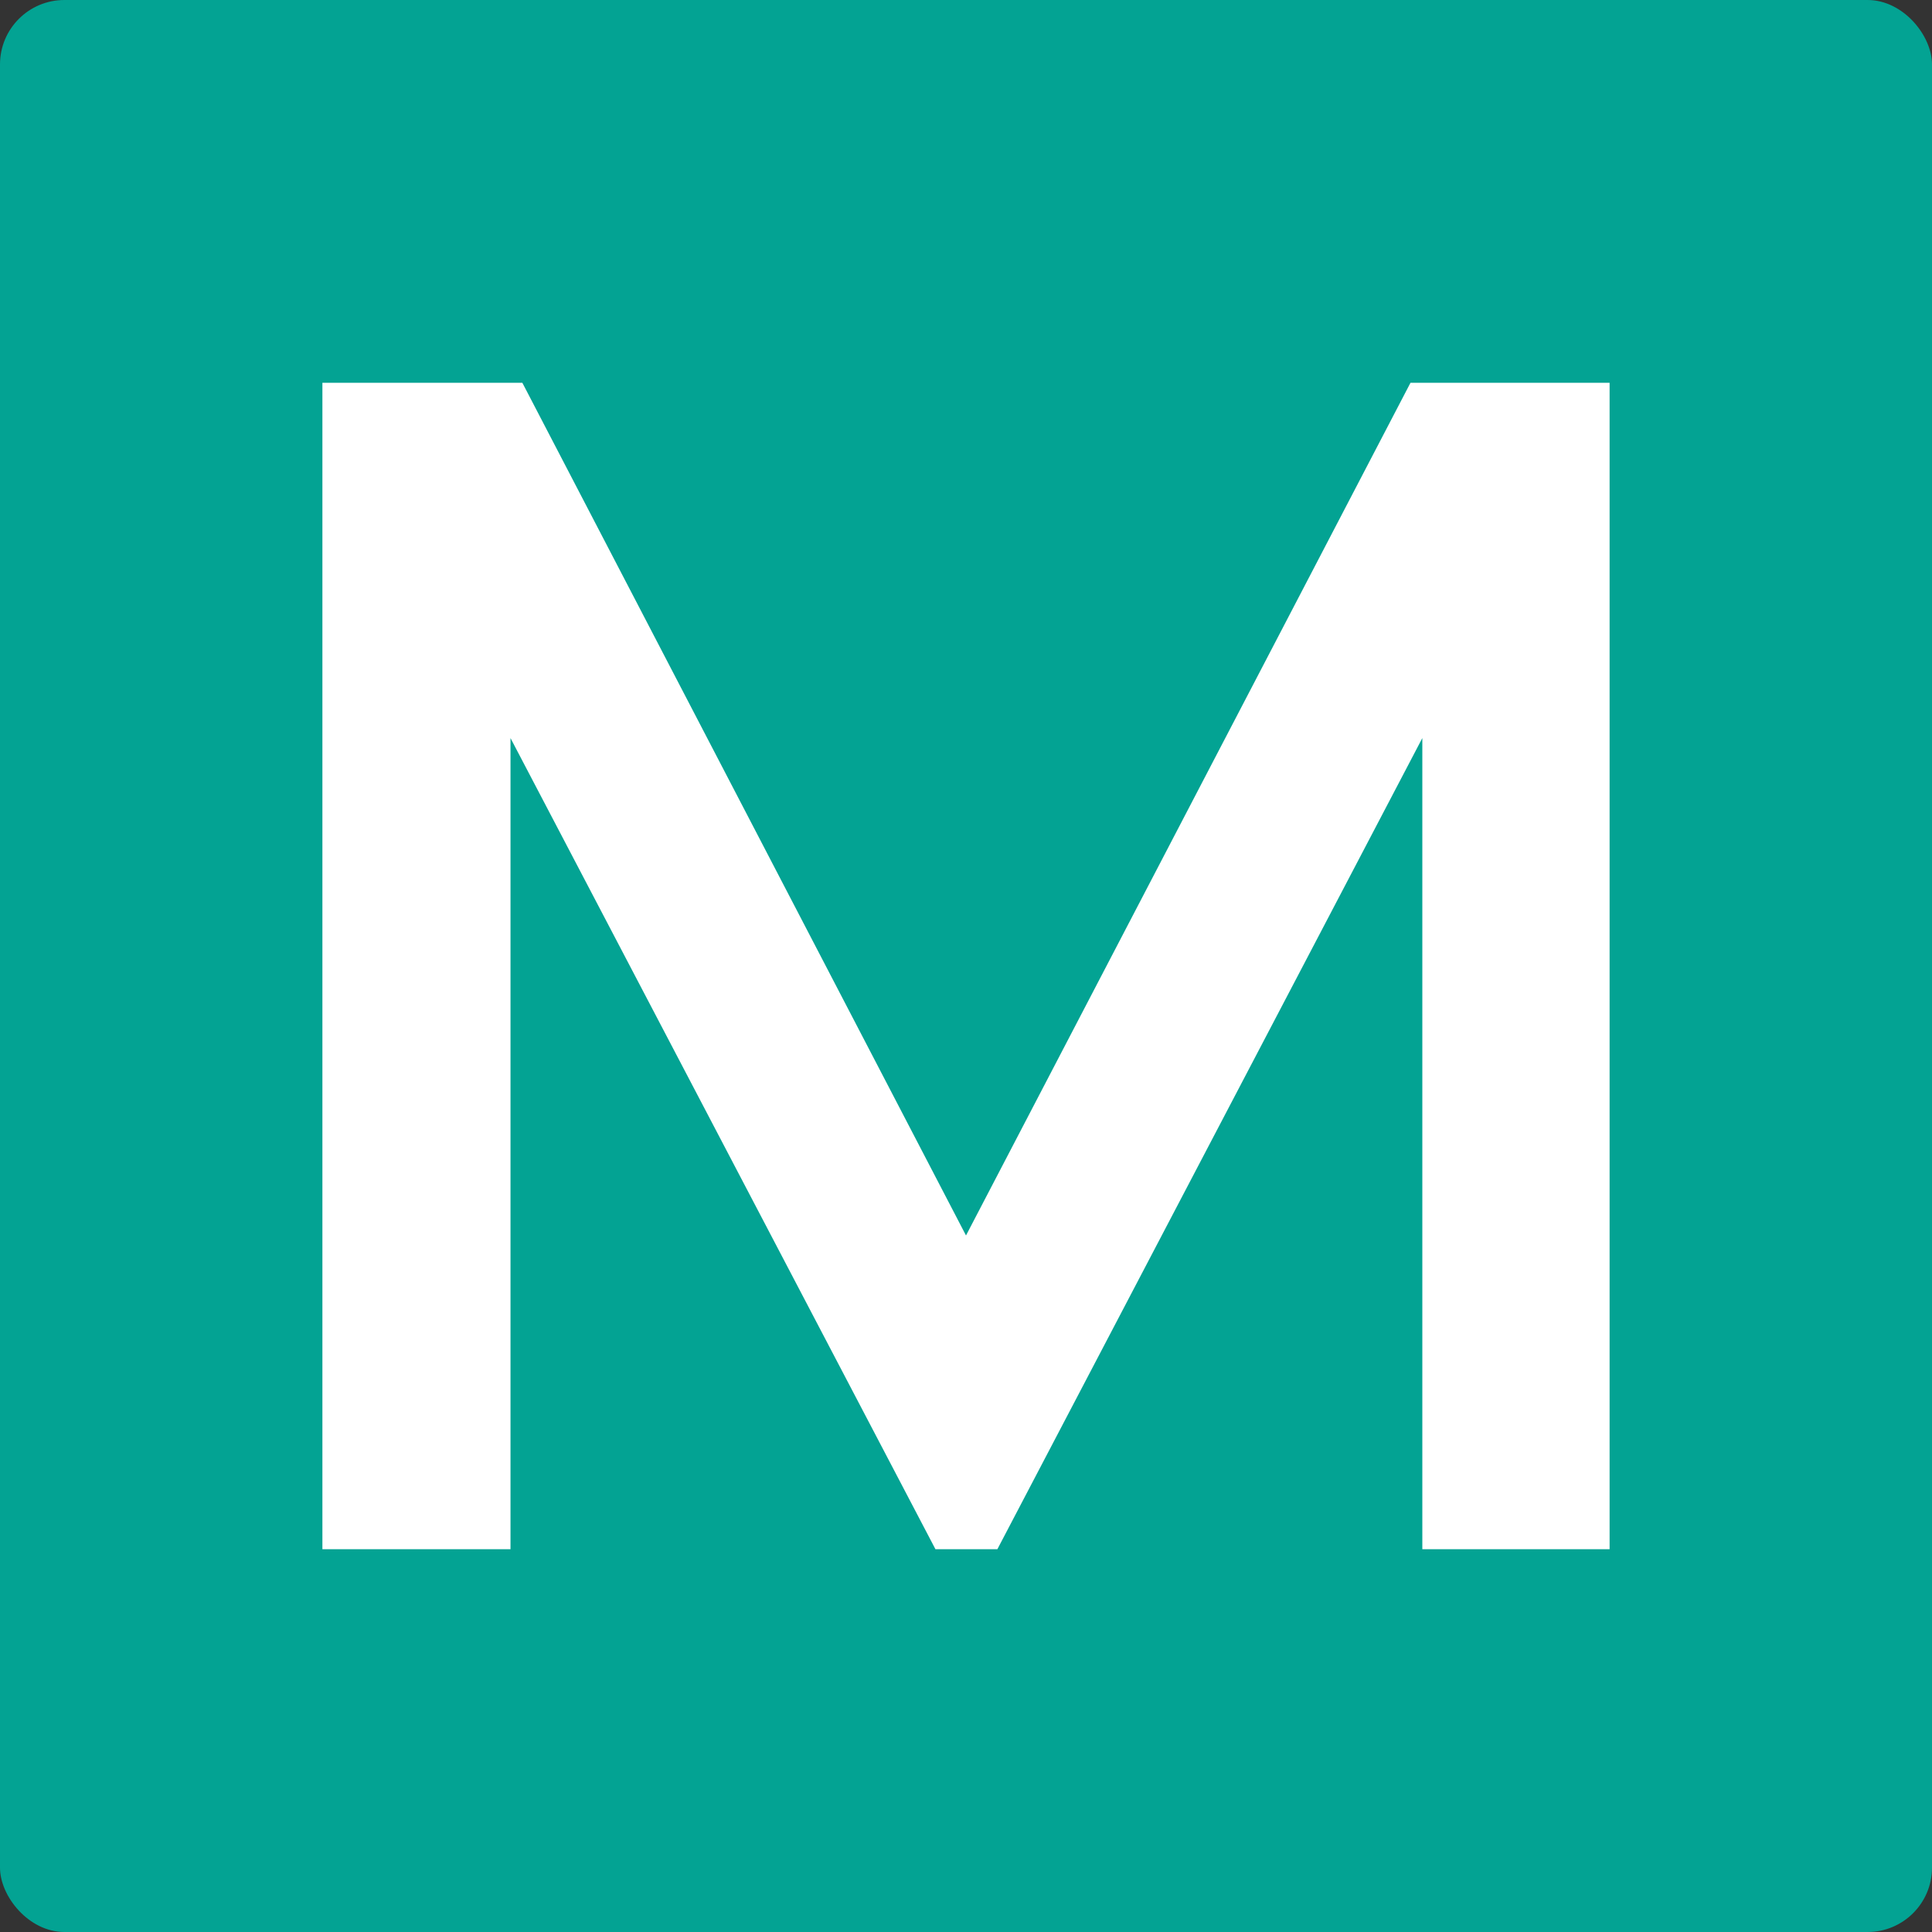
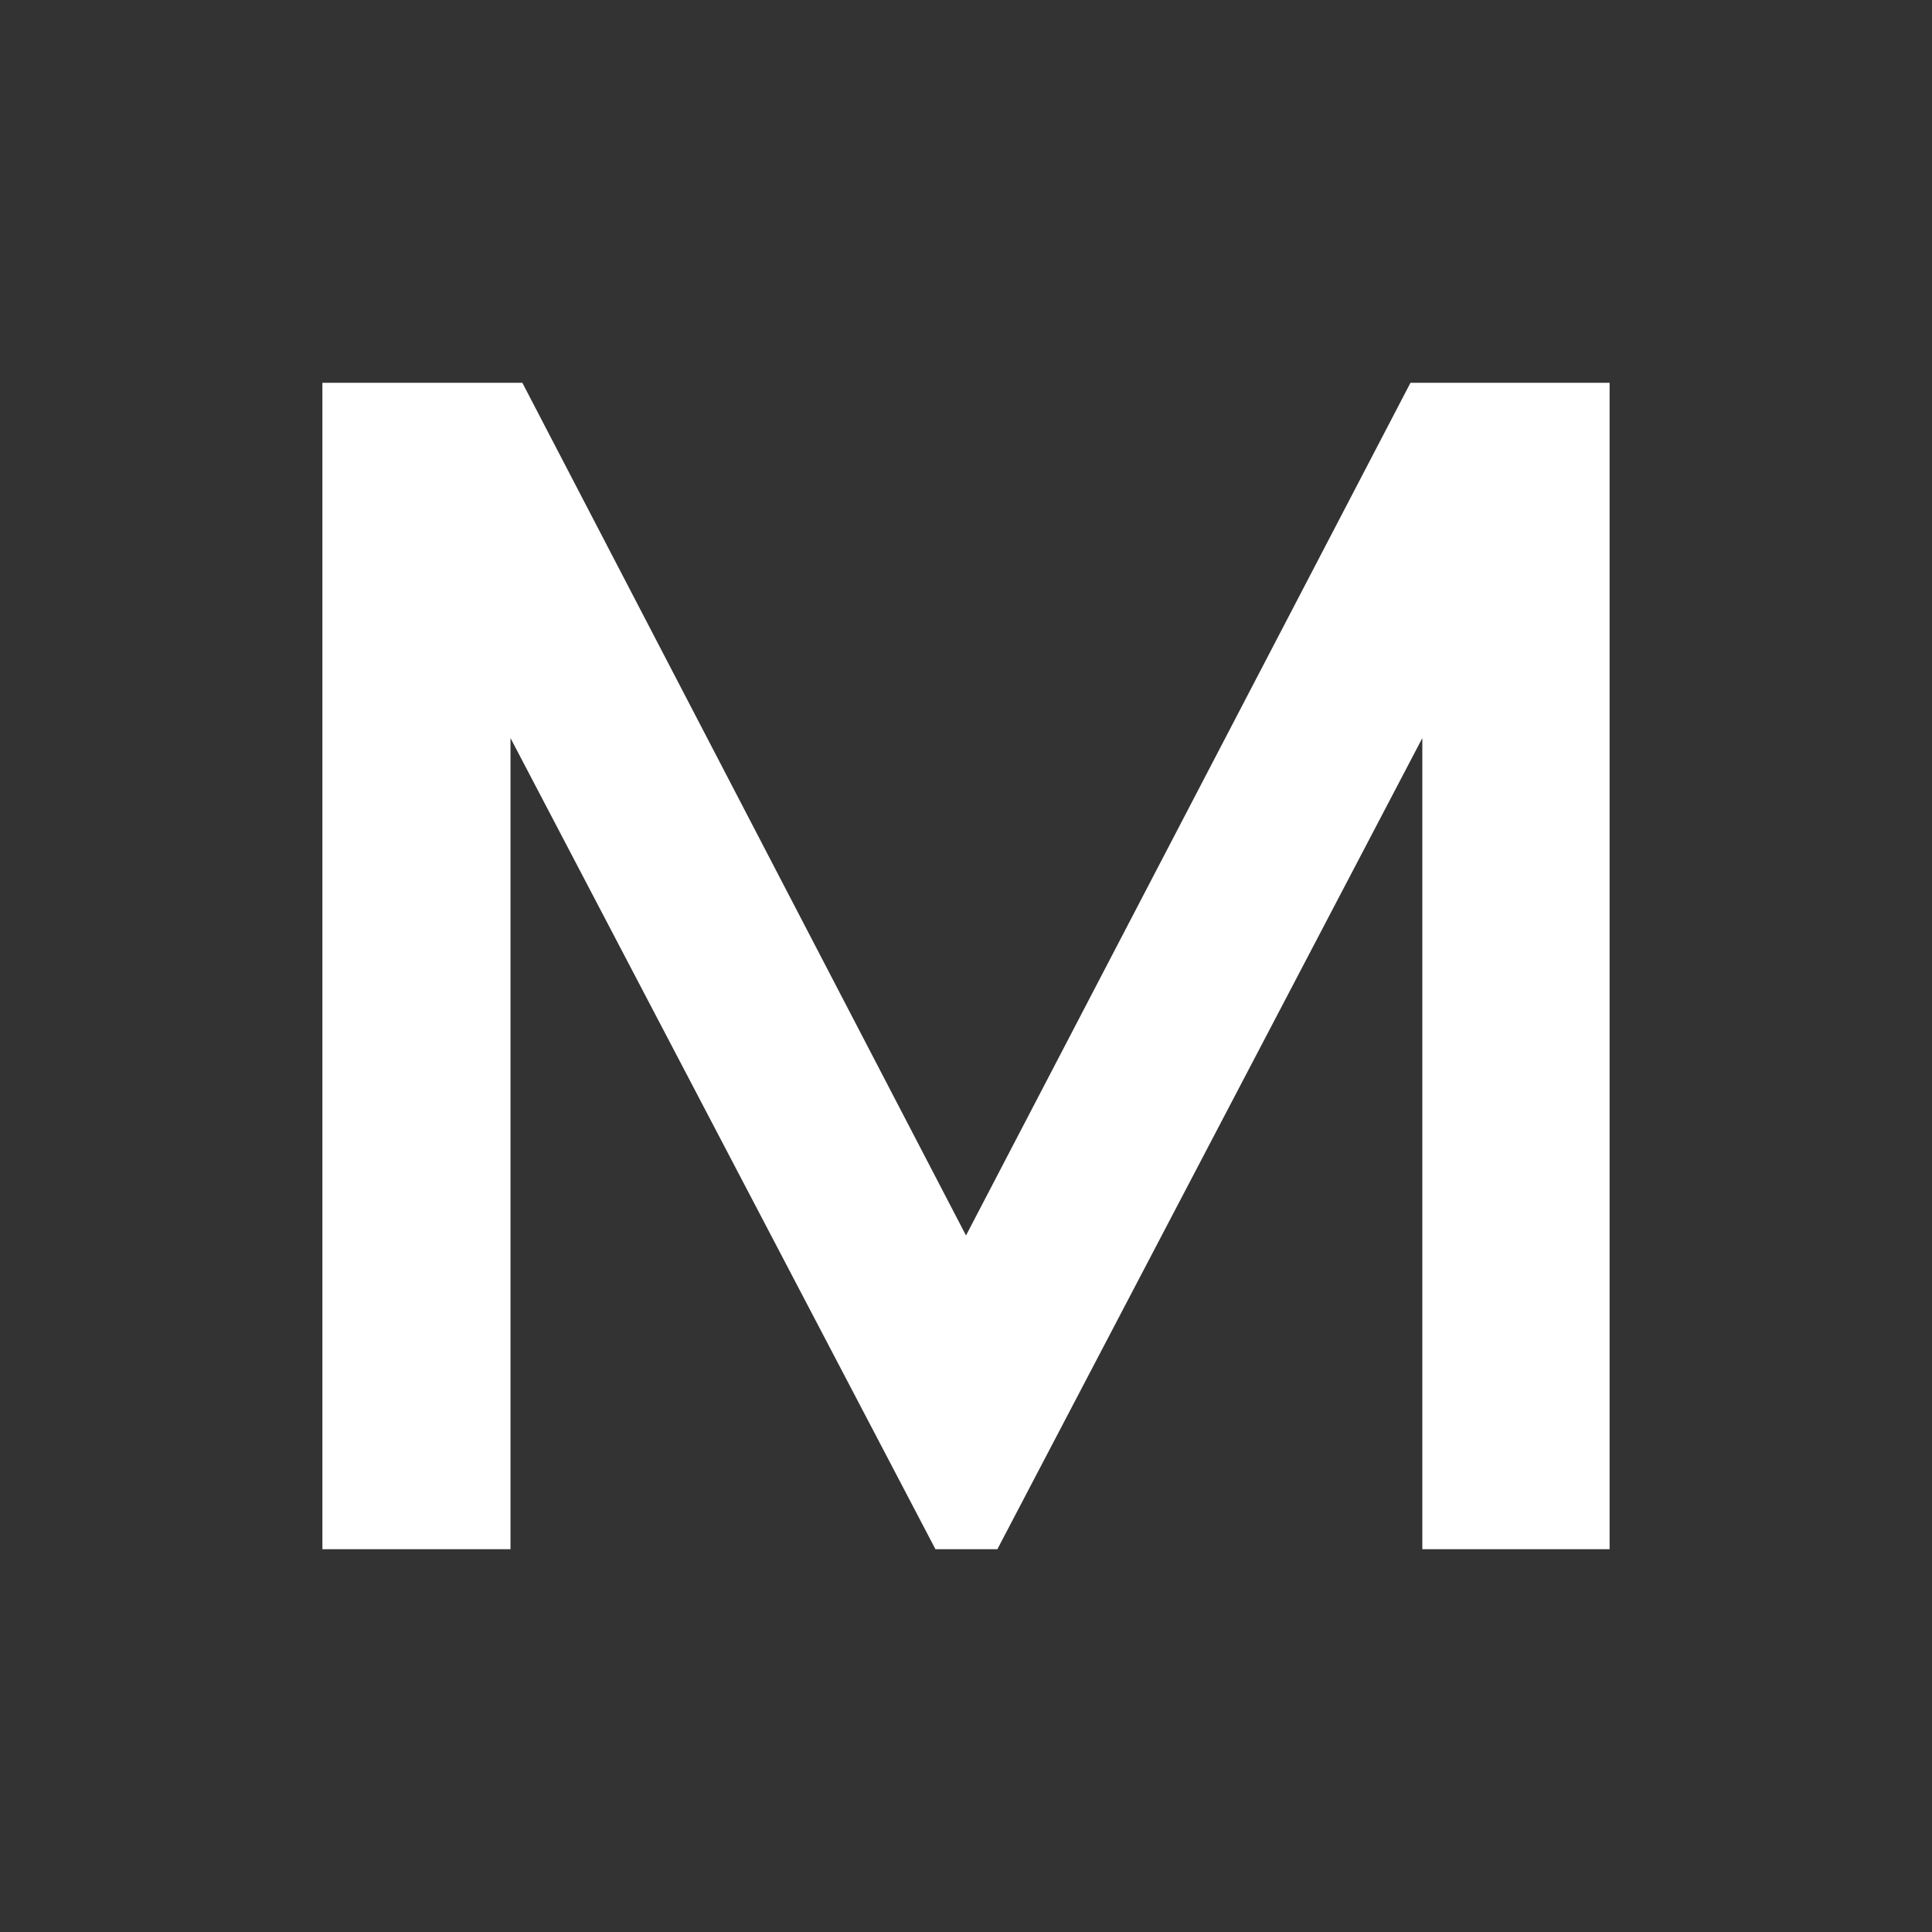
<svg xmlns="http://www.w3.org/2000/svg" width="120" height="120" viewBox="0 0 120 120" fill="none">
  <rect x="0" y="0" width="120" height="120" fill="#333333" stroke="none" />
-   <rect width="120" height="120" rx="4" fill="#03A393" />
-   <path d="M58.2 95.764L58.284 95.925H58.466H61.585H61.767L61.851 95.764L88.643 44.624V95.625V95.925H88.943H99.375H99.675V95.625V24.375V24.075H99.375H87.972H87.79L87.706 24.236L60 77.387L32.346 24.236L32.262 24.075H32.08H20.625H20.325V24.375V95.625V95.925H20.625H31.108H31.408V95.625V44.624L58.2 95.764Z" fill="white" stroke="white" stroke-width="0.6" />
+   <path d="M58.2 95.764L58.284 95.925H58.466H61.585H61.767L61.851 95.764L88.643 44.624V95.625V95.925H88.943H99.375H99.675V95.625V24.375V24.075H99.375H87.972H87.79L87.706 24.236L60 77.387L32.346 24.236L32.262 24.075H32.08H20.625H20.325V24.375V95.625V95.925H20.625H31.108H31.408V44.624L58.2 95.764Z" fill="white" stroke="white" stroke-width="0.6" />
</svg>